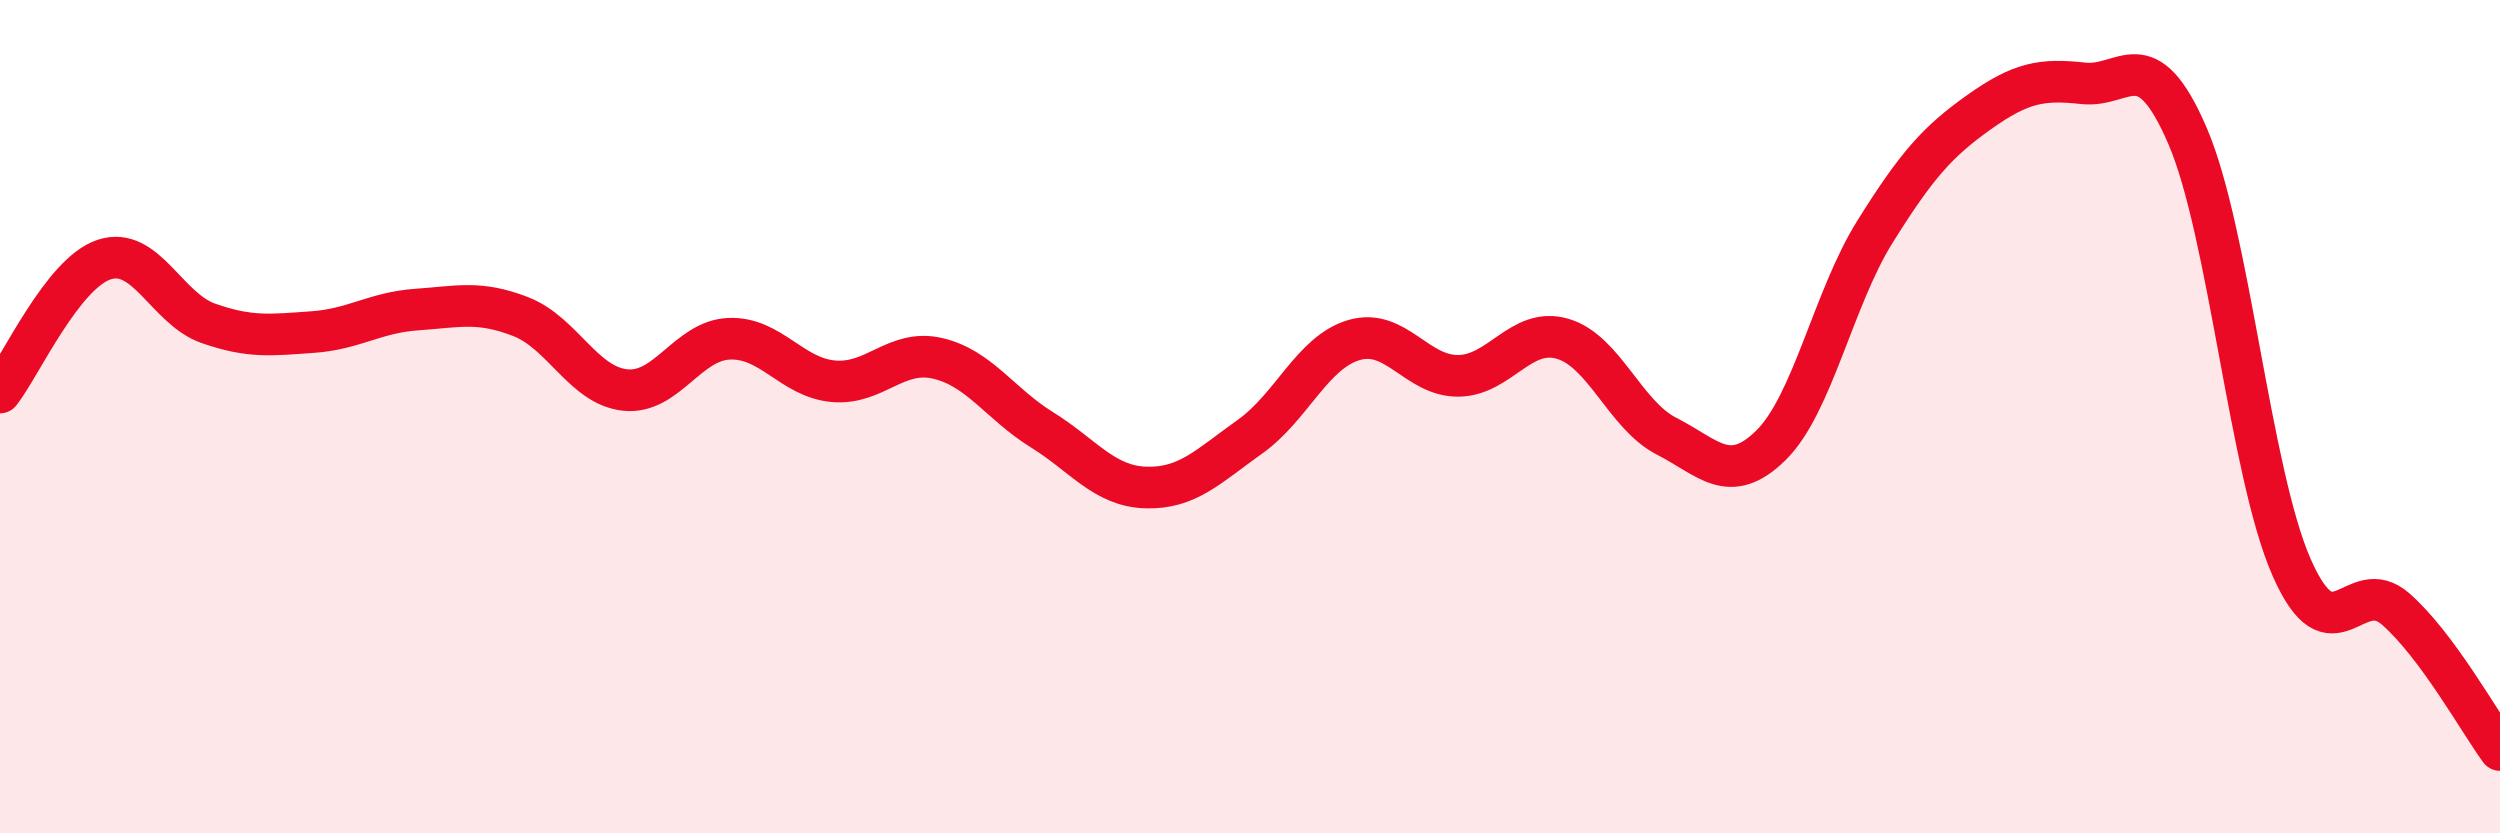
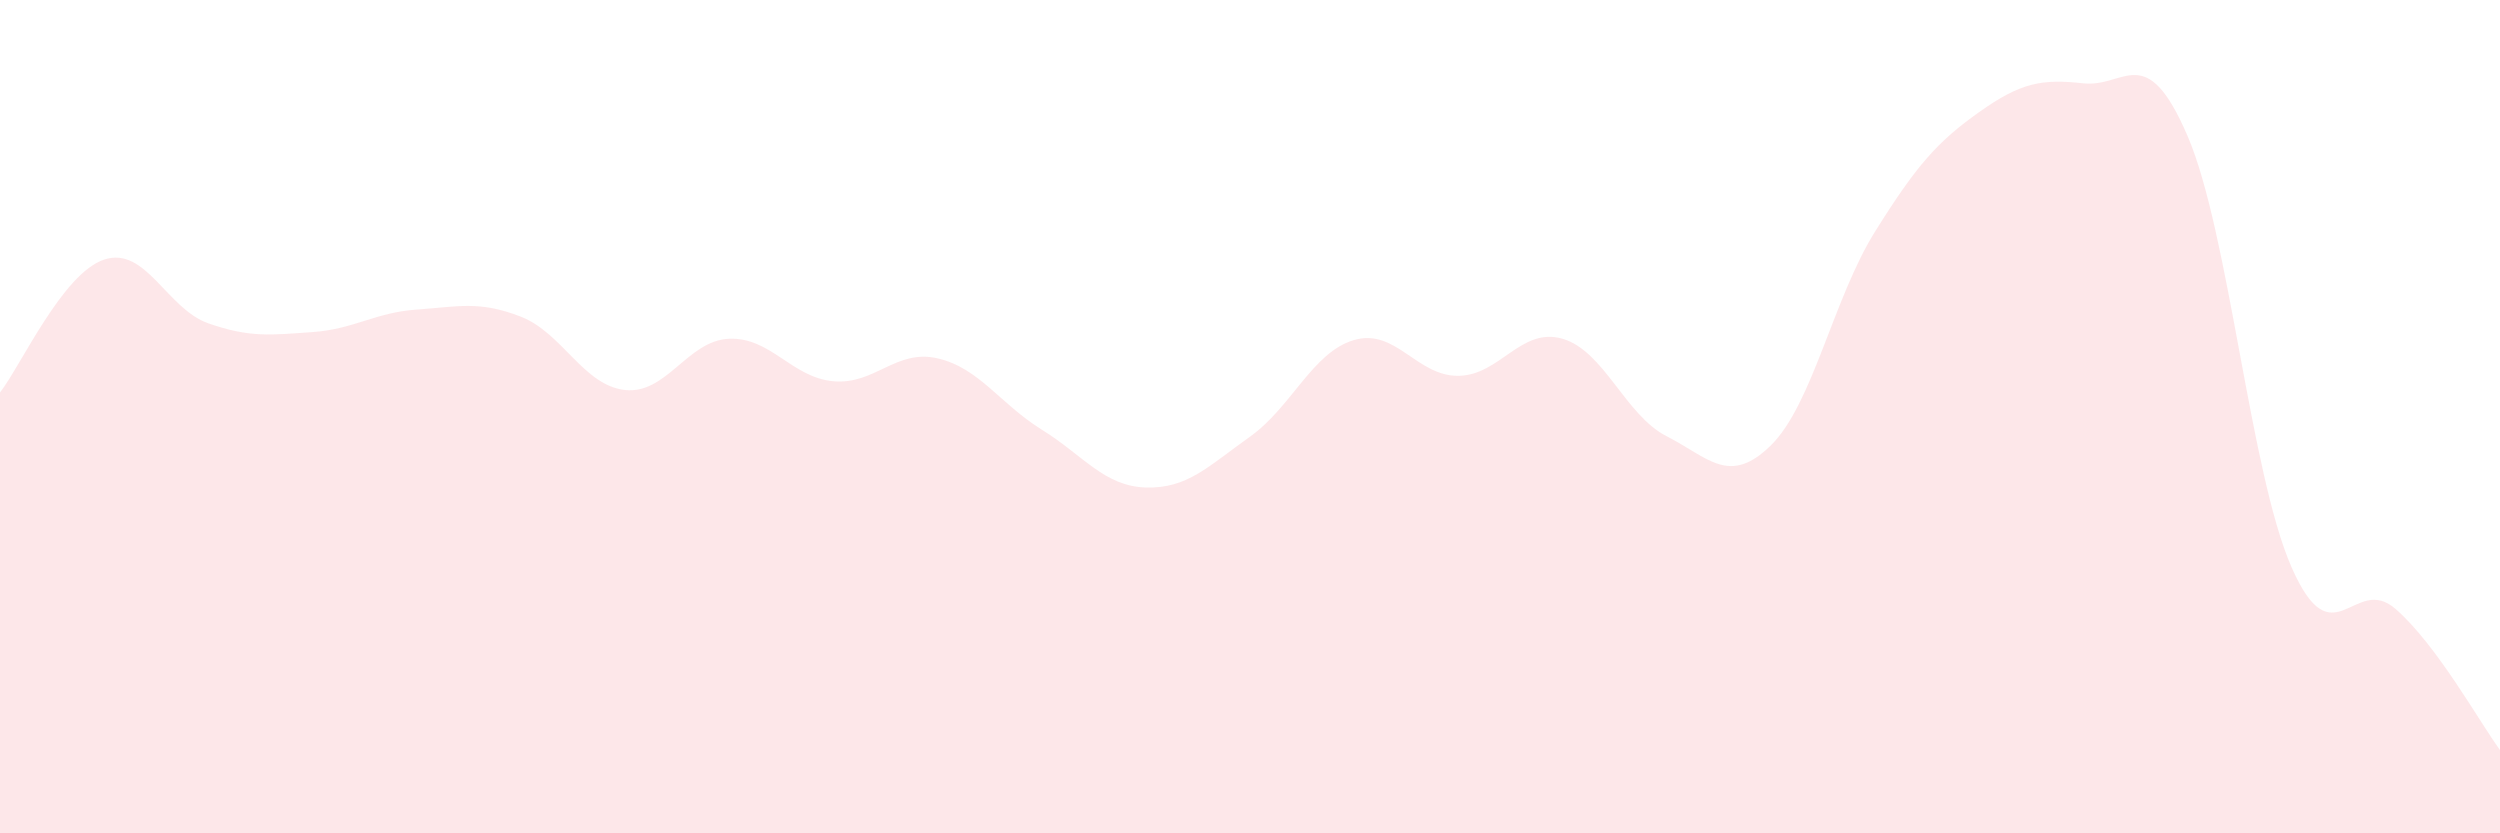
<svg xmlns="http://www.w3.org/2000/svg" width="60" height="20" viewBox="0 0 60 20">
  <path d="M 0,9.42 C 0.5,8.78 1.5,6.56 2.5,6.23 C 3.5,5.9 4,7.41 5,7.76 C 6,8.11 6.5,8.04 7.5,7.97 C 8.5,7.9 9,7.5 10,7.43 C 11,7.36 11.5,7.21 12.5,7.6 C 13.5,7.99 14,9.25 15,9.36 C 16,9.47 16.5,8.17 17.5,8.13 C 18.5,8.09 19,9.06 20,9.15 C 21,9.24 21.5,8.37 22.5,8.6 C 23.5,8.83 24,9.69 25,10.31 C 26,10.93 26.5,11.67 27.5,11.7 C 28.5,11.73 29,11.19 30,10.48 C 31,9.77 31.5,8.45 32.5,8.16 C 33.5,7.87 34,9.03 35,9.02 C 36,9.01 36.5,7.84 37.5,8.13 C 38.5,8.42 39,9.96 40,10.47 C 41,10.98 41.5,11.67 42.5,10.69 C 43.5,9.71 44,7.16 45,5.56 C 46,3.96 46.5,3.4 47.5,2.69 C 48.5,1.98 49,1.89 50,2 C 51,2.11 51.5,0.94 52.5,3.26 C 53.5,5.58 54,11.35 55,13.62 C 56,15.89 56.5,13.74 57.5,14.62 C 58.5,15.5 59.5,17.32 60,18L60 20L0 20Z" fill="#EB0A25" opacity="0.1" stroke-linecap="round" stroke-linejoin="round" />
-   <path d="M 0,9.42 C 0.5,8.78 1.5,6.56 2.5,6.23 C 3.5,5.9 4,7.41 5,7.76 C 6,8.11 6.5,8.04 7.5,7.97 C 8.5,7.9 9,7.5 10,7.43 C 11,7.36 11.5,7.21 12.5,7.6 C 13.5,7.99 14,9.25 15,9.36 C 16,9.47 16.5,8.17 17.5,8.13 C 18.5,8.09 19,9.06 20,9.15 C 21,9.24 21.5,8.37 22.5,8.6 C 23.5,8.83 24,9.69 25,10.31 C 26,10.93 26.5,11.67 27.5,11.7 C 28.5,11.73 29,11.19 30,10.48 C 31,9.77 31.5,8.45 32.5,8.16 C 33.5,7.87 34,9.03 35,9.02 C 36,9.01 36.5,7.84 37.5,8.13 C 38.5,8.42 39,9.96 40,10.47 C 41,10.98 41.5,11.67 42.5,10.69 C 43.5,9.71 44,7.16 45,5.56 C 46,3.96 46.5,3.4 47.5,2.69 C 48.5,1.98 49,1.89 50,2 C 51,2.11 51.5,0.94 52.5,3.26 C 53.5,5.58 54,11.35 55,13.62 C 56,15.89 56.5,13.74 57.5,14.62 C 58.5,15.5 59.5,17.32 60,18" stroke="#EB0A25" stroke-width="1" fill="none" stroke-linecap="round" stroke-linejoin="round" />
</svg>